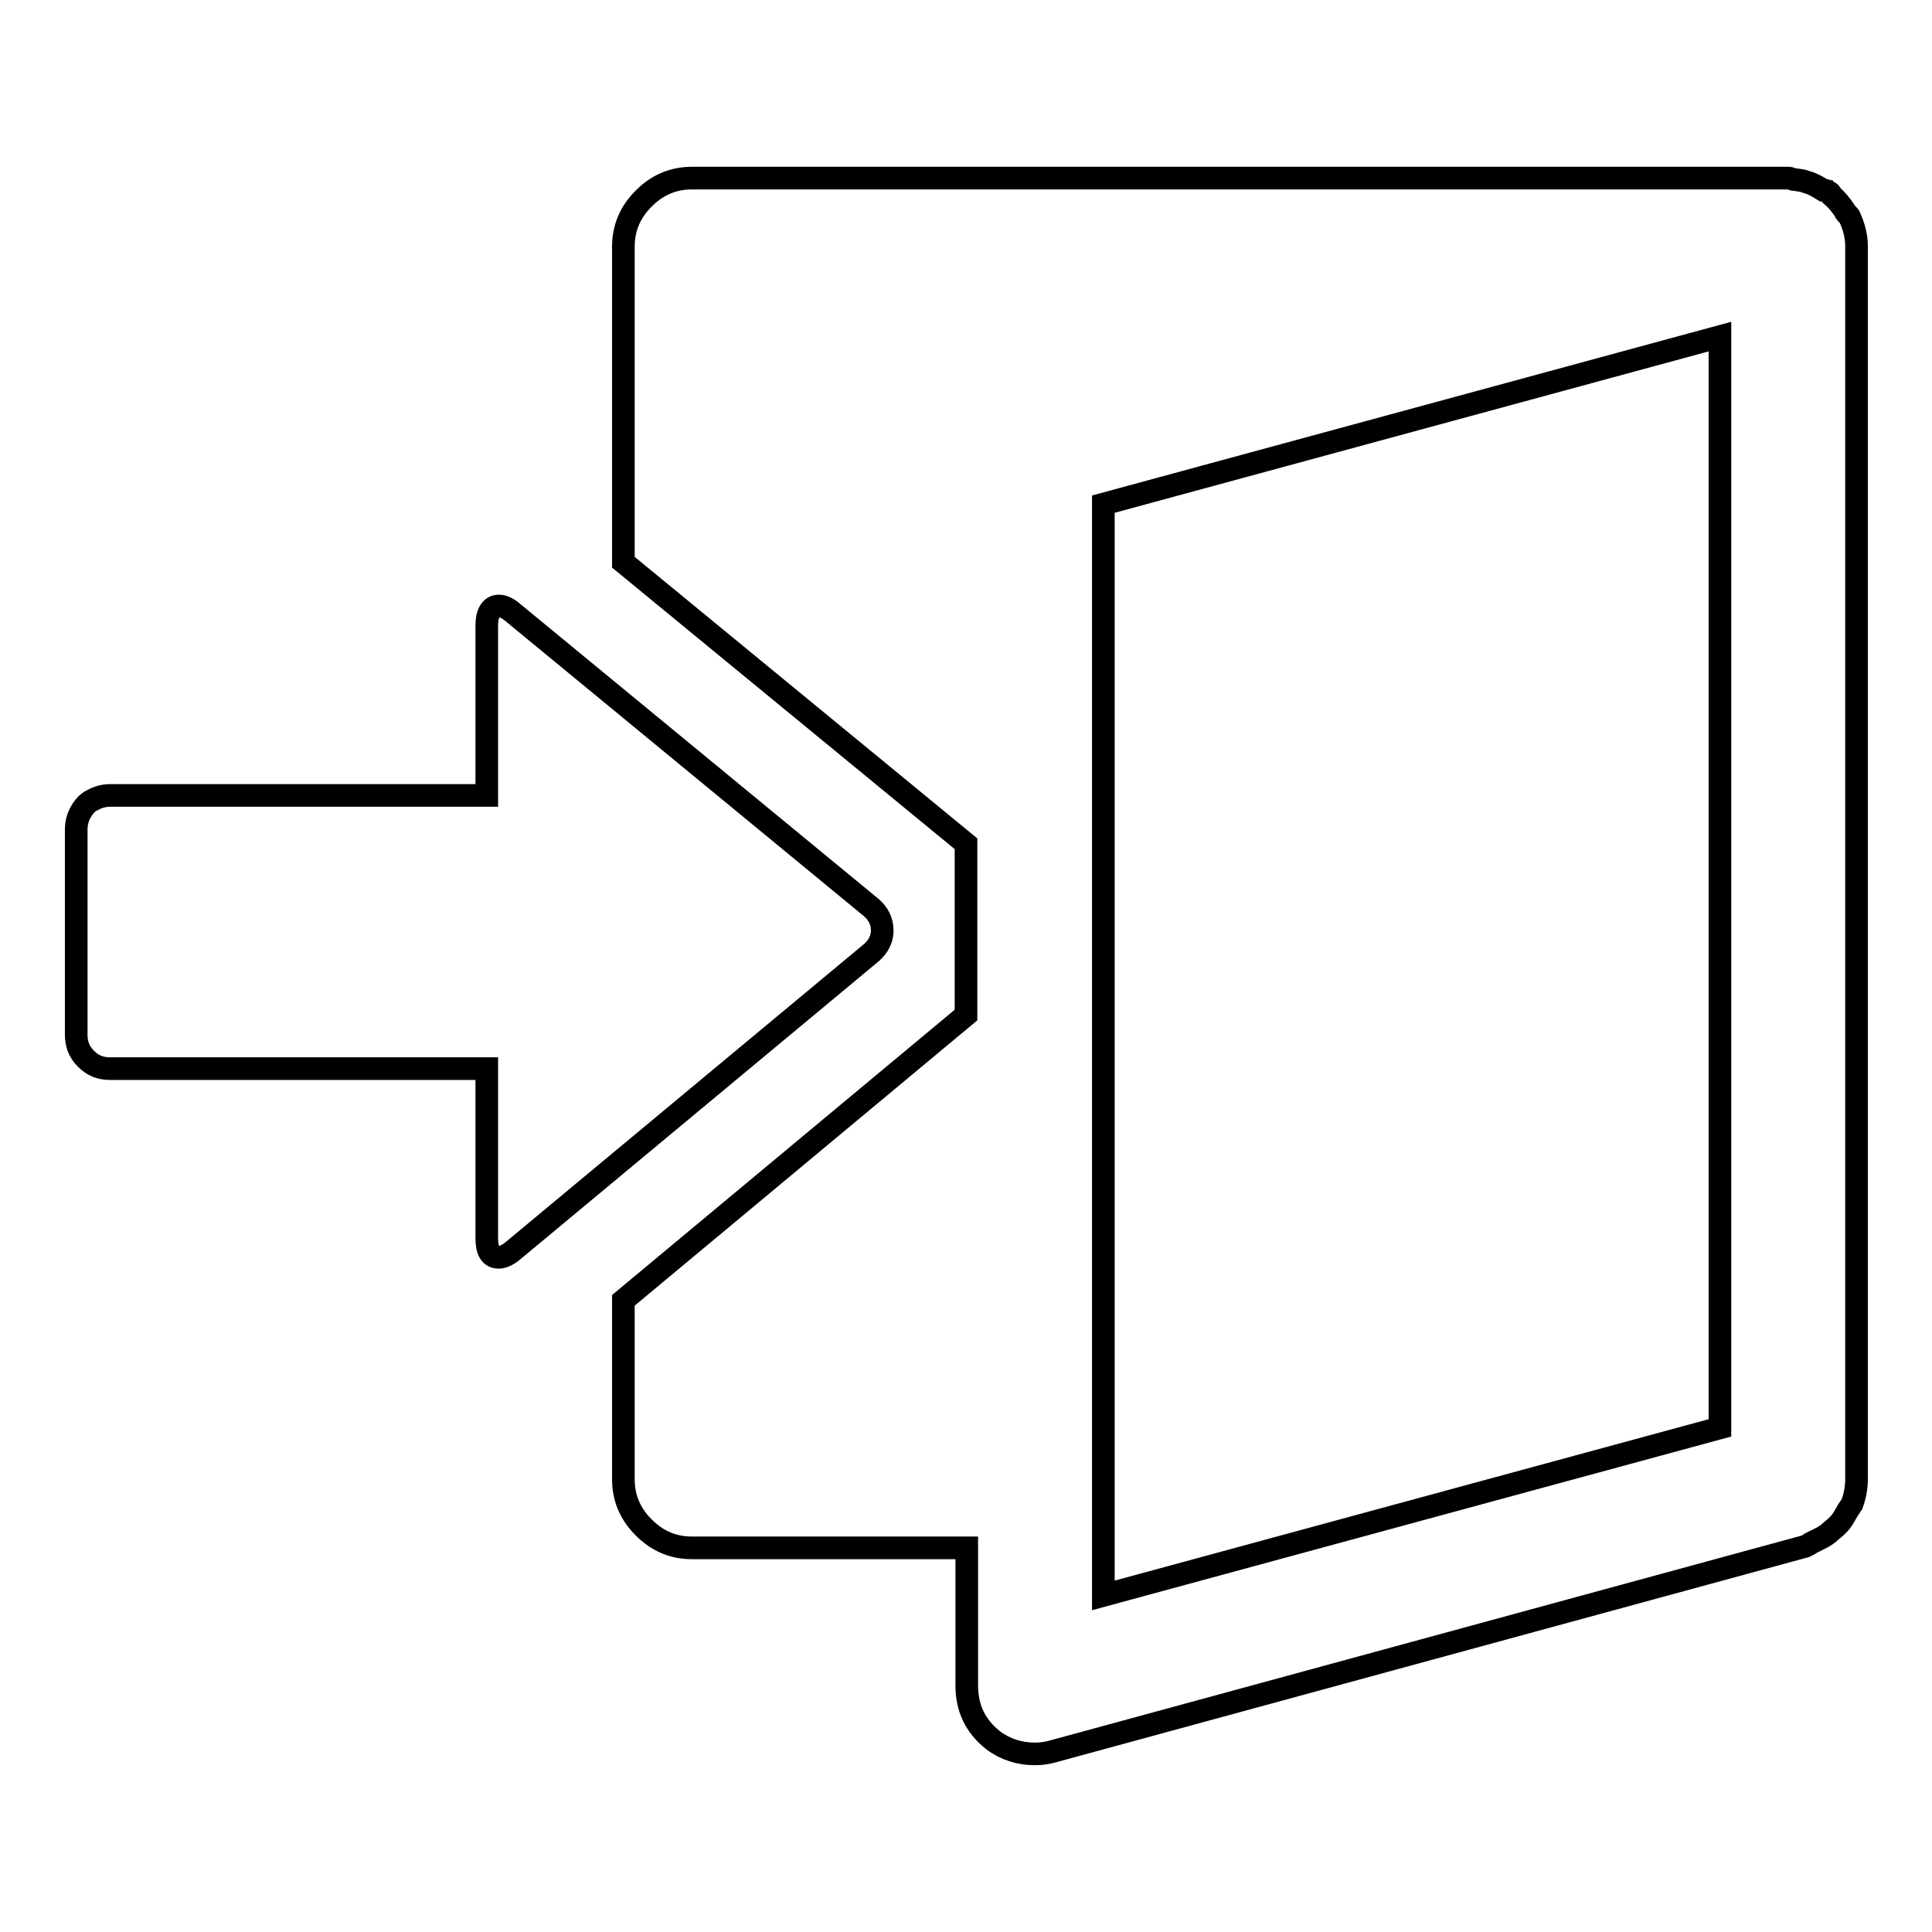
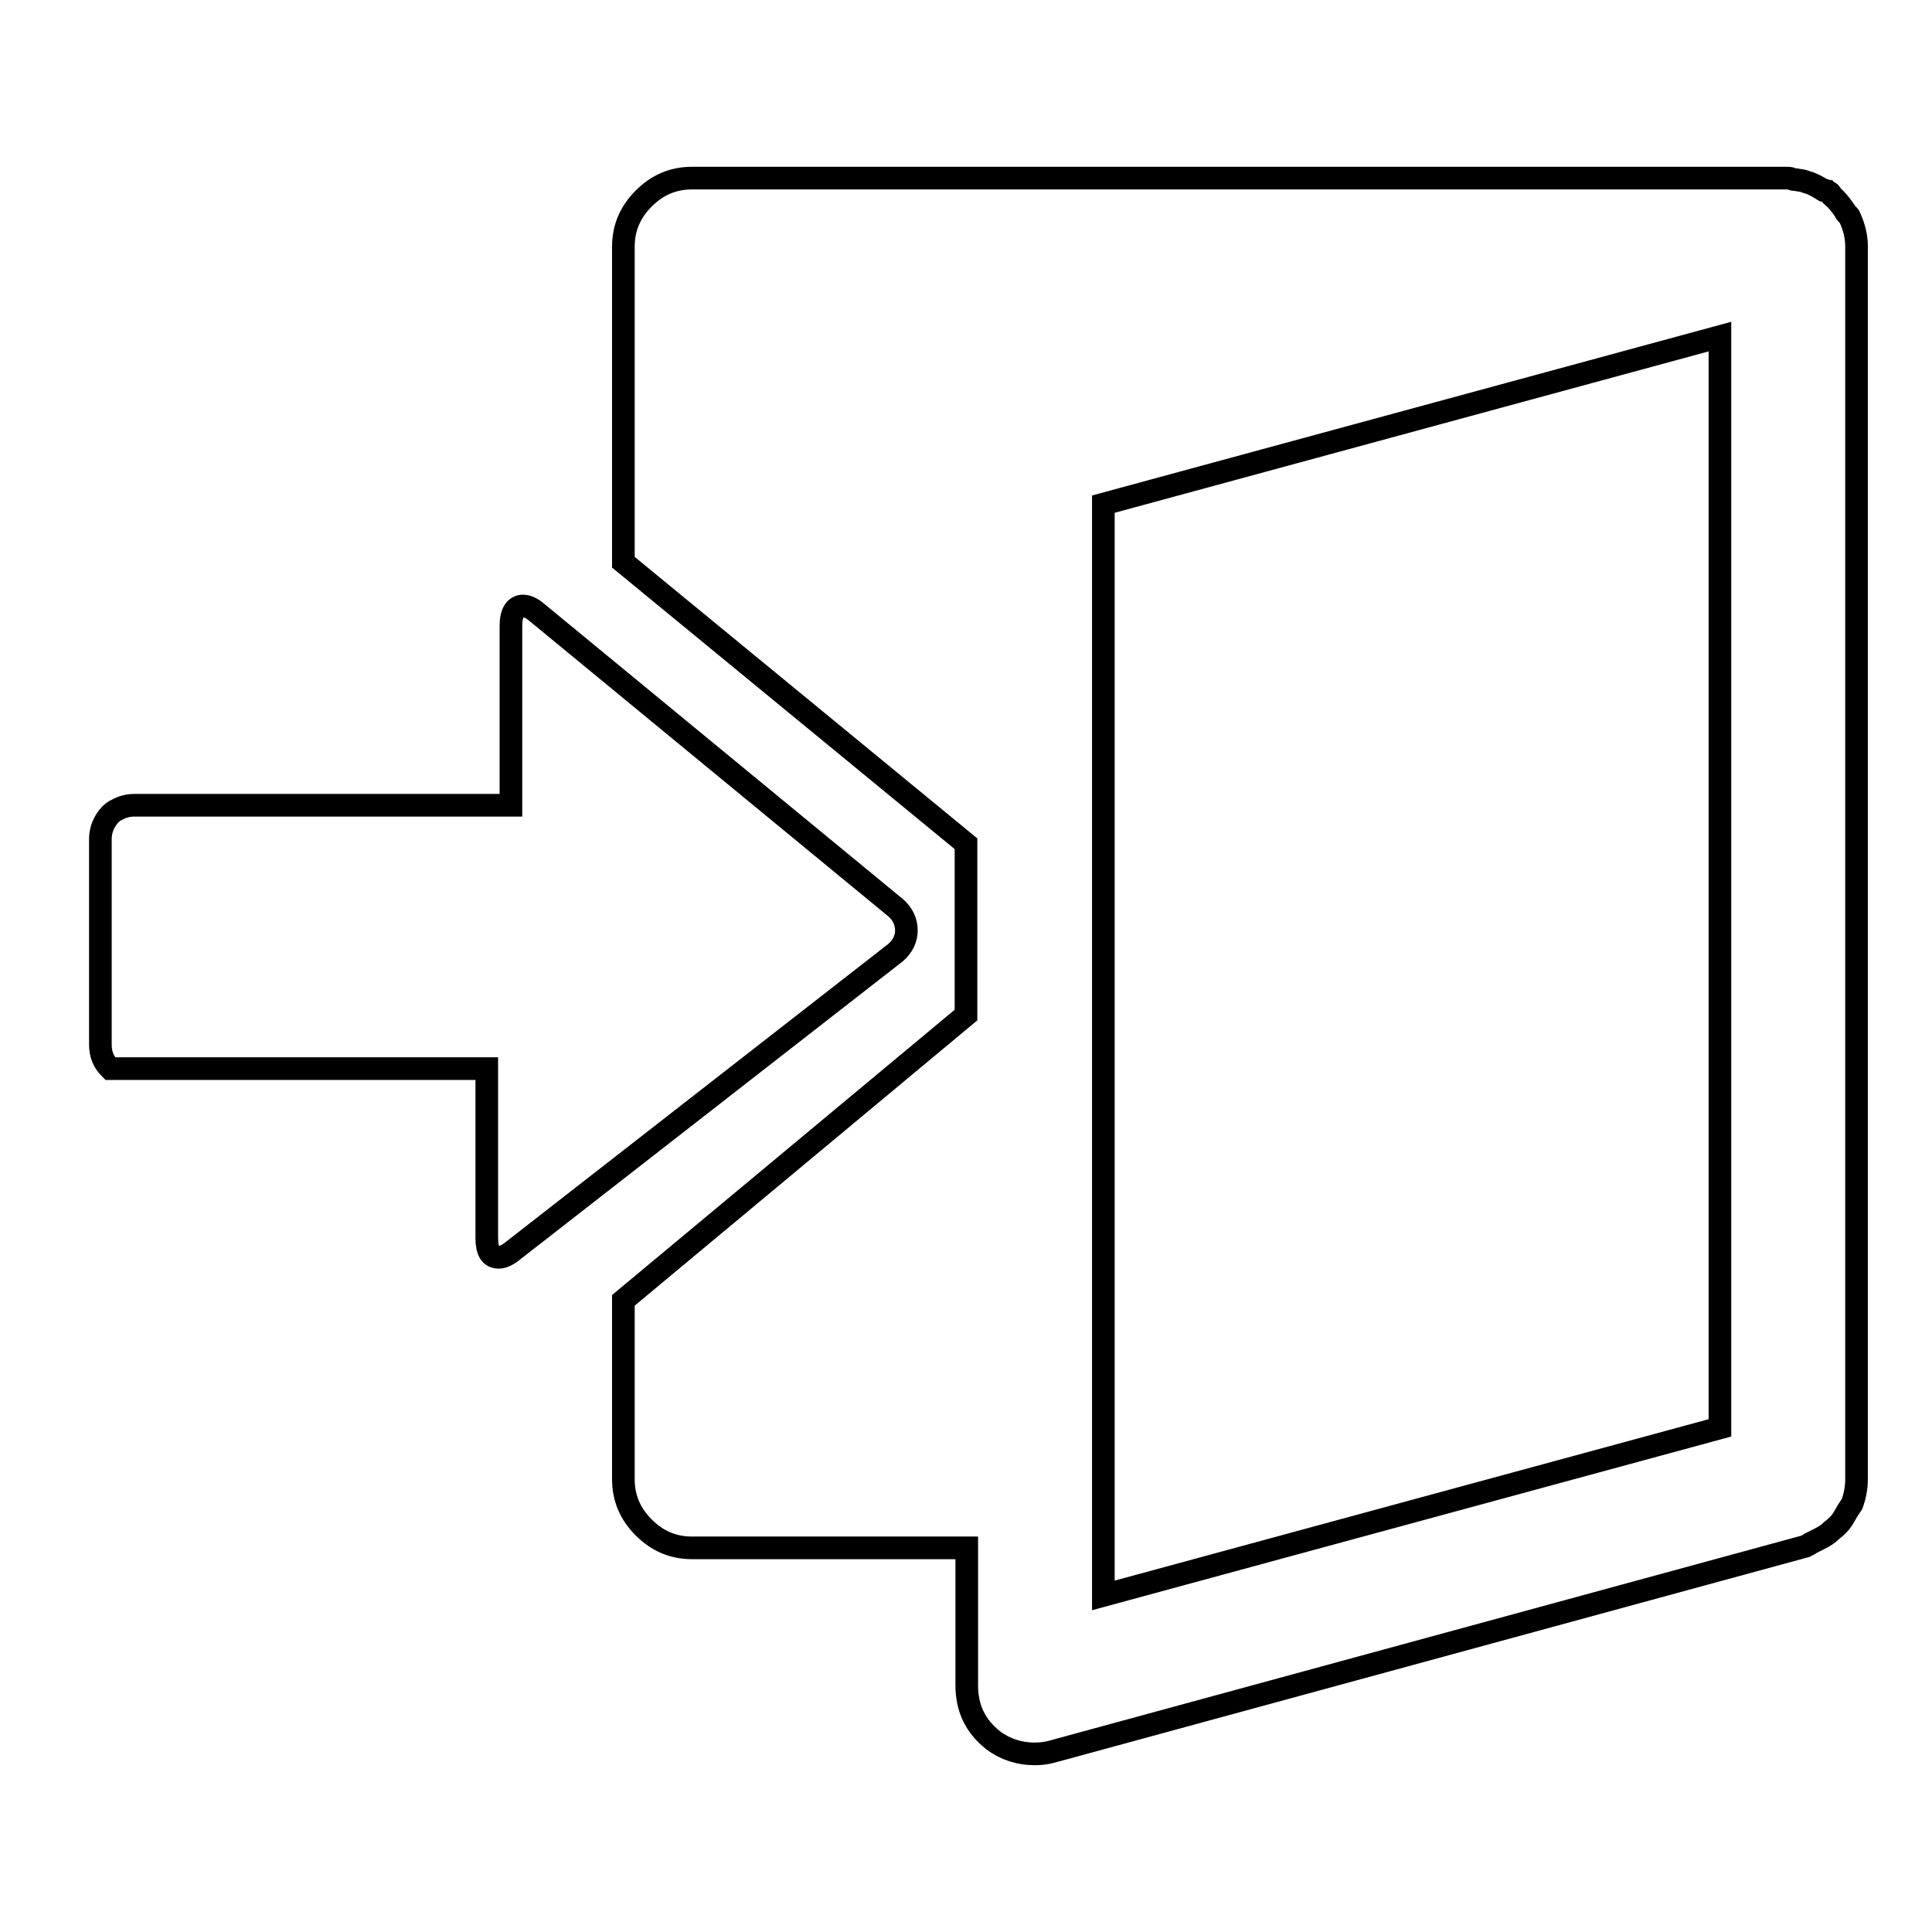
<svg xmlns="http://www.w3.org/2000/svg" version="1.1" x="0px" y="0px" viewBox="0 0 256 256" enable-background="new 0 0 256 256" xml:space="preserve">
  <g>
    <g>
      <g>
-         <path stroke-width="3" fill-opacity="0" stroke="#000000" d="M137.1,232.4c-2,0-3.9-0.6-5.5-1.8c-2.4-1.9-3.5-4.3-3.5-7.3v-18.2H91.7c-2.5,0-4.6-0.9-6.4-2.7c-1.8-1.8-2.7-3.9-2.7-6.4v-23.7l45.4-37.8v-22.7L82.6,74.5V32.7c0-2.5,0.9-4.6,2.7-6.4c1.8-1.8,3.9-2.7,6.4-2.7h145.2c0.1,0,0.3,0,0.5,0.1c0.2,0.1,0.4,0.1,0.5,0.1c0.5,0.1,1,0.1,1.4,0.3c0.8,0.2,1.5,0.6,2.3,1.1c0.1,0,0.1,0,0.2,0c0.1,0,0.2,0.1,0.3,0.1c0.1,0.1,0.2,0.1,0.3,0.2c0.1,0,0.1,0.1,0.2,0.2l0.1,0.2c0.6,0.5,1.2,1.2,1.8,2.1c0,0.1,0,0.1,0.1,0.2c0.1,0.1,0.1,0.2,0.2,0.2c0.1,0.1,0.1,0.1,0.2,0.2c0.1,0.1,0.1,0.2,0.1,0.2c0.6,1.3,0.9,2.6,0.9,3.8v163.4c0,1.1-0.2,2.2-0.6,3.3l-0.6,0.9c-0.4,0.7-0.7,1.3-1.2,1.8c-0.2,0.2-0.5,0.5-0.9,0.8c-0.5,0.5-1,0.8-1.6,1.1c-0.4,0.2-0.8,0.4-1.2,0.6c-0.1,0.1-0.1,0.1-0.3,0.2l-0.4,0.2l-99.8,27.2C138.7,232.3,137.9,232.4,137.1,232.4z M146.2,211.4l81.7-22.2V44.6l-81.7,22.2V211.4z M68,165.7c-0.7,0.6-1.4,0.9-1.9,0.9c-1.1,0-1.6-0.8-1.6-2.6v-22.4H14.6c-1.3,0-2.3-0.4-3.2-1.3c-0.9-0.9-1.3-1.9-1.3-3.2v-27.2c0-0.8,0.2-1.6,0.6-2.3c0.4-0.7,0.9-1.3,1.6-1.6c0.7-0.4,1.5-0.6,2.3-0.6h49.9V82.9c0-1.7,0.6-2.6,1.6-2.6c0.6,0,1.2,0.3,1.9,0.9l47.5,39.1c0.9,0.8,1.4,1.8,1.4,3c0,1.1-0.5,2.1-1.4,2.9L68,165.7z" />
+         <path stroke-width="3" fill-opacity="0" stroke="#000000" d="M137.1,232.4c-2,0-3.9-0.6-5.5-1.8c-2.4-1.9-3.5-4.3-3.5-7.3v-18.2H91.7c-2.5,0-4.6-0.9-6.4-2.7c-1.8-1.8-2.7-3.9-2.7-6.4v-23.7l45.4-37.8v-22.7L82.6,74.5V32.7c0-2.5,0.9-4.6,2.7-6.4c1.8-1.8,3.9-2.7,6.4-2.7h145.2c0.1,0,0.3,0,0.5,0.1c0.2,0.1,0.4,0.1,0.5,0.1c0.5,0.1,1,0.1,1.4,0.3c0.8,0.2,1.5,0.6,2.3,1.1c0.1,0,0.1,0,0.2,0c0.1,0,0.2,0.1,0.3,0.1c0.1,0.1,0.2,0.1,0.3,0.2c0.1,0,0.1,0.1,0.2,0.2l0.1,0.2c0.6,0.5,1.2,1.2,1.8,2.1c0,0.1,0,0.1,0.1,0.2c0.1,0.1,0.1,0.2,0.2,0.2c0.1,0.1,0.1,0.1,0.2,0.2c0.1,0.1,0.1,0.2,0.1,0.2c0.6,1.3,0.9,2.6,0.9,3.8v163.4c0,1.1-0.2,2.2-0.6,3.3l-0.6,0.9c-0.4,0.7-0.7,1.3-1.2,1.8c-0.2,0.2-0.5,0.5-0.9,0.8c-0.5,0.5-1,0.8-1.6,1.1c-0.4,0.2-0.8,0.4-1.2,0.6c-0.1,0.1-0.1,0.1-0.3,0.2l-0.4,0.2l-99.8,27.2C138.7,232.3,137.9,232.4,137.1,232.4z M146.2,211.4l81.7-22.2V44.6l-81.7,22.2V211.4z M68,165.7c-0.7,0.6-1.4,0.9-1.9,0.9c-1.1,0-1.6-0.8-1.6-2.6v-22.4H14.6c-0.9-0.9-1.3-1.9-1.3-3.2v-27.2c0-0.8,0.2-1.6,0.6-2.3c0.4-0.7,0.9-1.3,1.6-1.6c0.7-0.4,1.5-0.6,2.3-0.6h49.9V82.9c0-1.7,0.6-2.6,1.6-2.6c0.6,0,1.2,0.3,1.9,0.9l47.5,39.1c0.9,0.8,1.4,1.8,1.4,3c0,1.1-0.5,2.1-1.4,2.9L68,165.7z" />
      </g>
    </g>
  </g>
</svg>